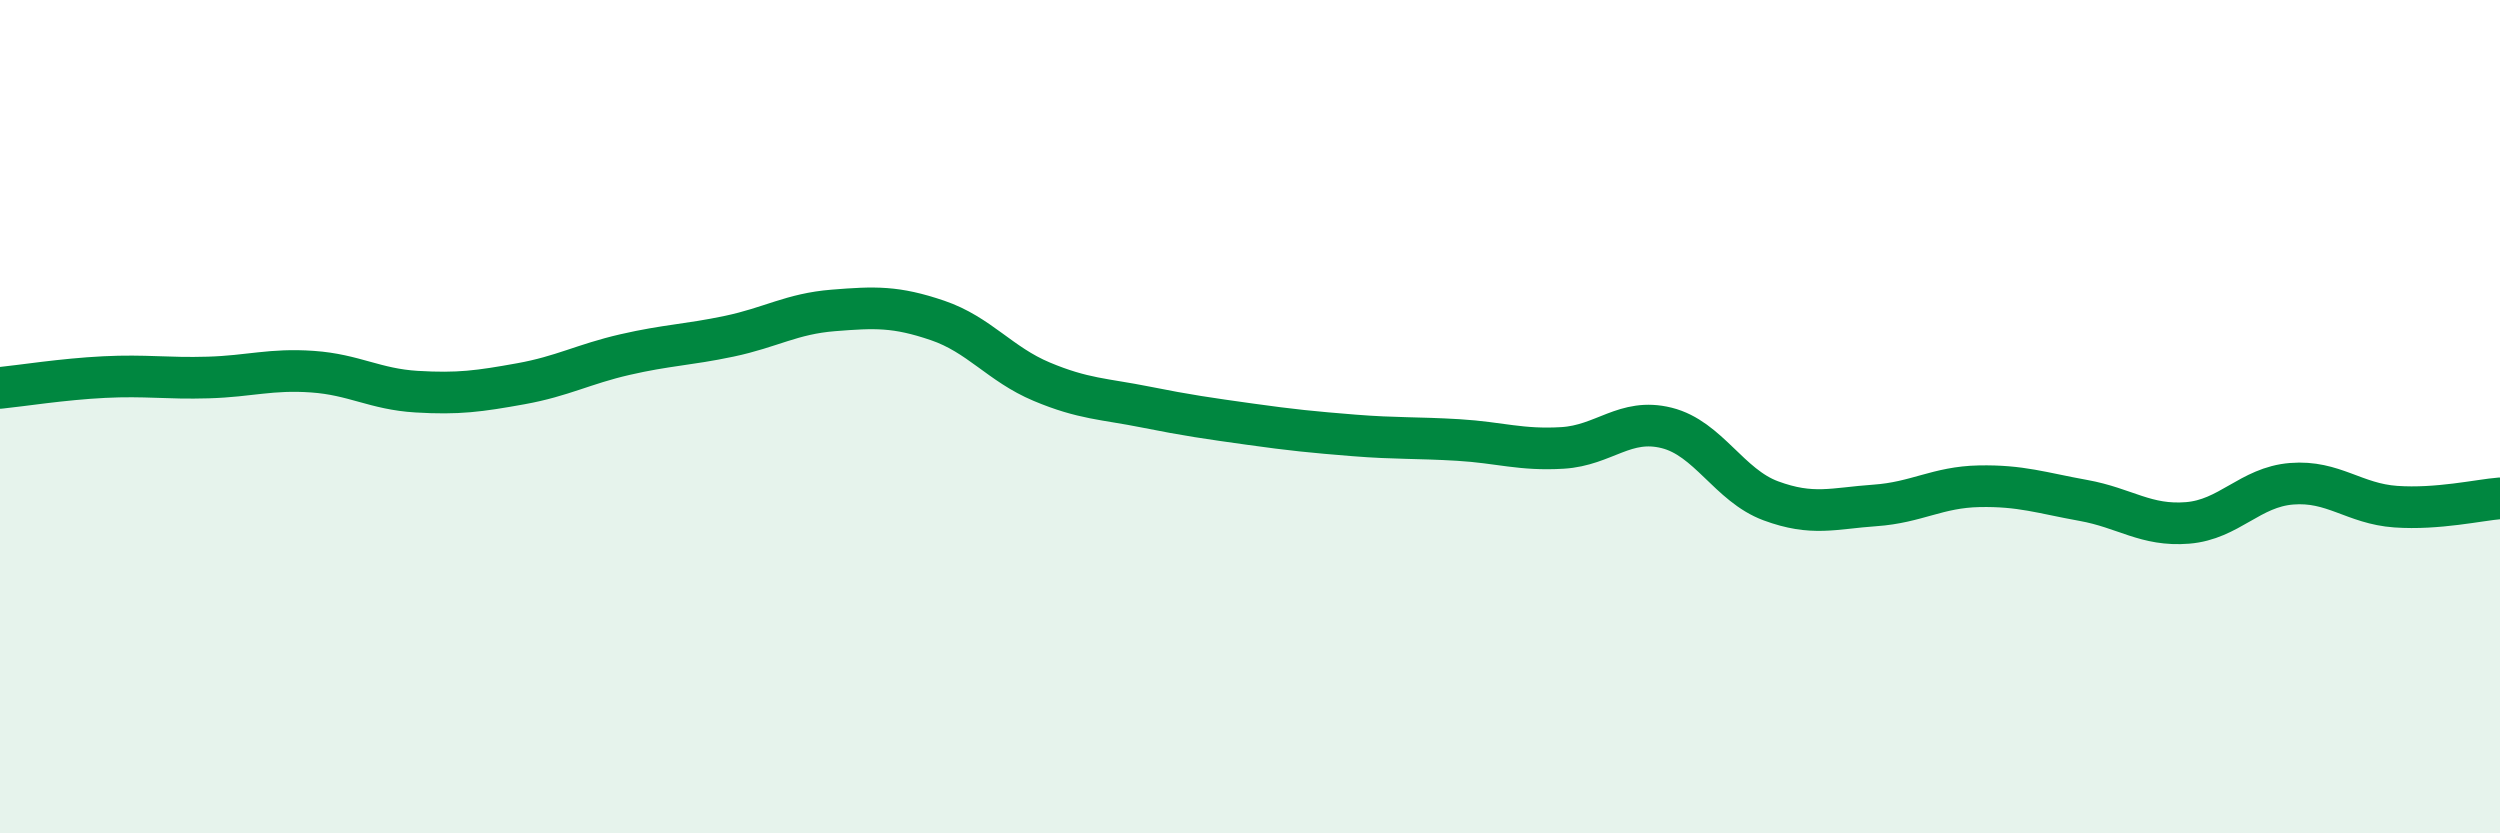
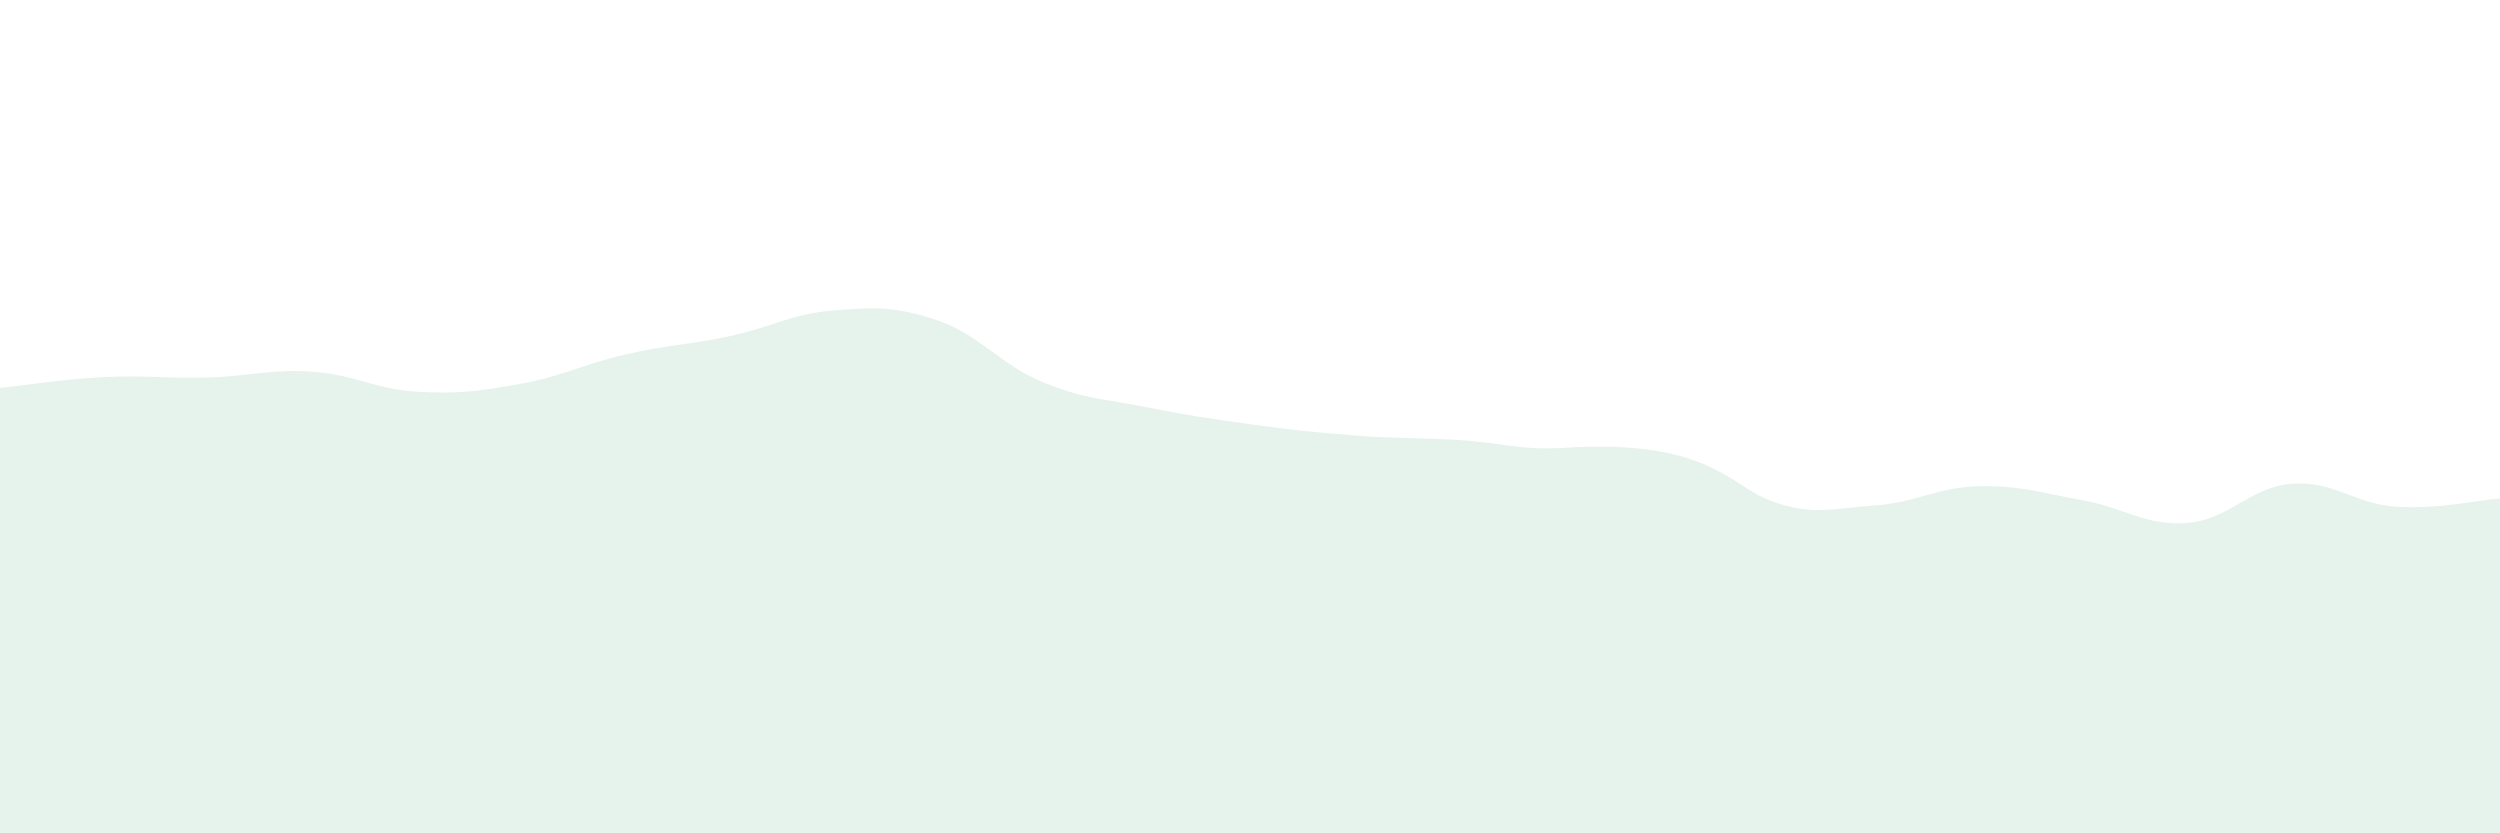
<svg xmlns="http://www.w3.org/2000/svg" width="60" height="20" viewBox="0 0 60 20">
-   <path d="M 0,9.31 C 0.5,9.26 1.5,9.1 2.5,9.05 C 3.5,9 4,9.09 5,9.06 C 6,9.03 6.5,8.85 7.5,8.92 C 8.5,8.99 9,9.34 10,9.4 C 11,9.46 11.5,9.39 12.5,9.21 C 13.5,9.03 14,8.74 15,8.51 C 16,8.28 16.5,8.28 17.5,8.07 C 18.5,7.86 19,7.53 20,7.45 C 21,7.37 21.5,7.35 22.5,7.69 C 23.5,8.03 24,8.74 25,9.16 C 26,9.58 26.5,9.57 27.5,9.77 C 28.5,9.97 29,10.04 30,10.18 C 31,10.32 31.5,10.37 32.5,10.45 C 33.5,10.53 34,10.5 35,10.56 C 36,10.62 36.5,10.81 37.5,10.75 C 38.5,10.69 39,10.02 40,10.27 C 41,10.52 41.5,11.65 42.5,12.02 C 43.5,12.39 44,12.2 45,12.13 C 46,12.06 46.5,11.69 47.5,11.67 C 48.5,11.65 49,11.83 50,12.01 C 51,12.19 51.5,12.63 52.5,12.55 C 53.5,12.47 54,11.69 55,11.61 C 56,11.53 56.5,12.09 57.5,12.16 C 58.5,12.23 59.5,12 60,11.96L60 20L0 20Z" fill="#008740" opacity="0.1" stroke-linecap="round" stroke-linejoin="round" />
-   <path d="M 0,9.31 C 0.5,9.26 1.5,9.1 2.5,9.05 C 3.5,9 4,9.09 5,9.06 C 6,9.03 6.5,8.85 7.5,8.92 C 8.5,8.99 9,9.34 10,9.4 C 11,9.46 11.5,9.39 12.5,9.21 C 13.5,9.03 14,8.74 15,8.51 C 16,8.28 16.5,8.28 17.5,8.07 C 18.5,7.86 19,7.53 20,7.45 C 21,7.37 21.5,7.35 22.5,7.69 C 23.5,8.03 24,8.74 25,9.16 C 26,9.58 26.5,9.57 27.5,9.77 C 28.5,9.97 29,10.04 30,10.18 C 31,10.32 31.5,10.37 32.5,10.45 C 33.5,10.53 34,10.5 35,10.56 C 36,10.62 36.5,10.81 37.5,10.75 C 38.5,10.69 39,10.02 40,10.27 C 41,10.52 41.5,11.65 42.5,12.02 C 43.5,12.39 44,12.2 45,12.13 C 46,12.06 46.5,11.69 47.5,11.67 C 48.5,11.65 49,11.83 50,12.01 C 51,12.19 51.5,12.63 52.5,12.55 C 53.5,12.47 54,11.69 55,11.61 C 56,11.53 56.5,12.09 57.5,12.16 C 58.5,12.23 59.5,12 60,11.96" stroke="#008740" stroke-width="1" fill="none" stroke-linecap="round" stroke-linejoin="round" />
+   <path d="M 0,9.31 C 0.5,9.26 1.5,9.1 2.5,9.05 C 3.5,9 4,9.09 5,9.06 C 6,9.03 6.5,8.85 7.5,8.92 C 8.5,8.99 9,9.34 10,9.4 C 11,9.46 11.5,9.39 12.5,9.21 C 13.5,9.03 14,8.74 15,8.51 C 16,8.28 16.5,8.28 17.5,8.07 C 18.5,7.86 19,7.53 20,7.45 C 21,7.37 21.5,7.35 22.5,7.69 C 23.5,8.03 24,8.74 25,9.16 C 26,9.58 26.5,9.57 27.5,9.77 C 28.5,9.97 29,10.04 30,10.18 C 31,10.32 31.5,10.37 32.5,10.45 C 33.5,10.53 34,10.5 35,10.56 C 36,10.62 36.5,10.81 37.5,10.75 C 41,10.52 41.5,11.65 42.5,12.02 C 43.5,12.39 44,12.2 45,12.13 C 46,12.06 46.5,11.69 47.5,11.67 C 48.5,11.65 49,11.83 50,12.01 C 51,12.19 51.5,12.63 52.5,12.55 C 53.5,12.47 54,11.69 55,11.61 C 56,11.53 56.5,12.09 57.5,12.16 C 58.5,12.23 59.5,12 60,11.96L60 20L0 20Z" fill="#008740" opacity="0.1" stroke-linecap="round" stroke-linejoin="round" />
</svg>